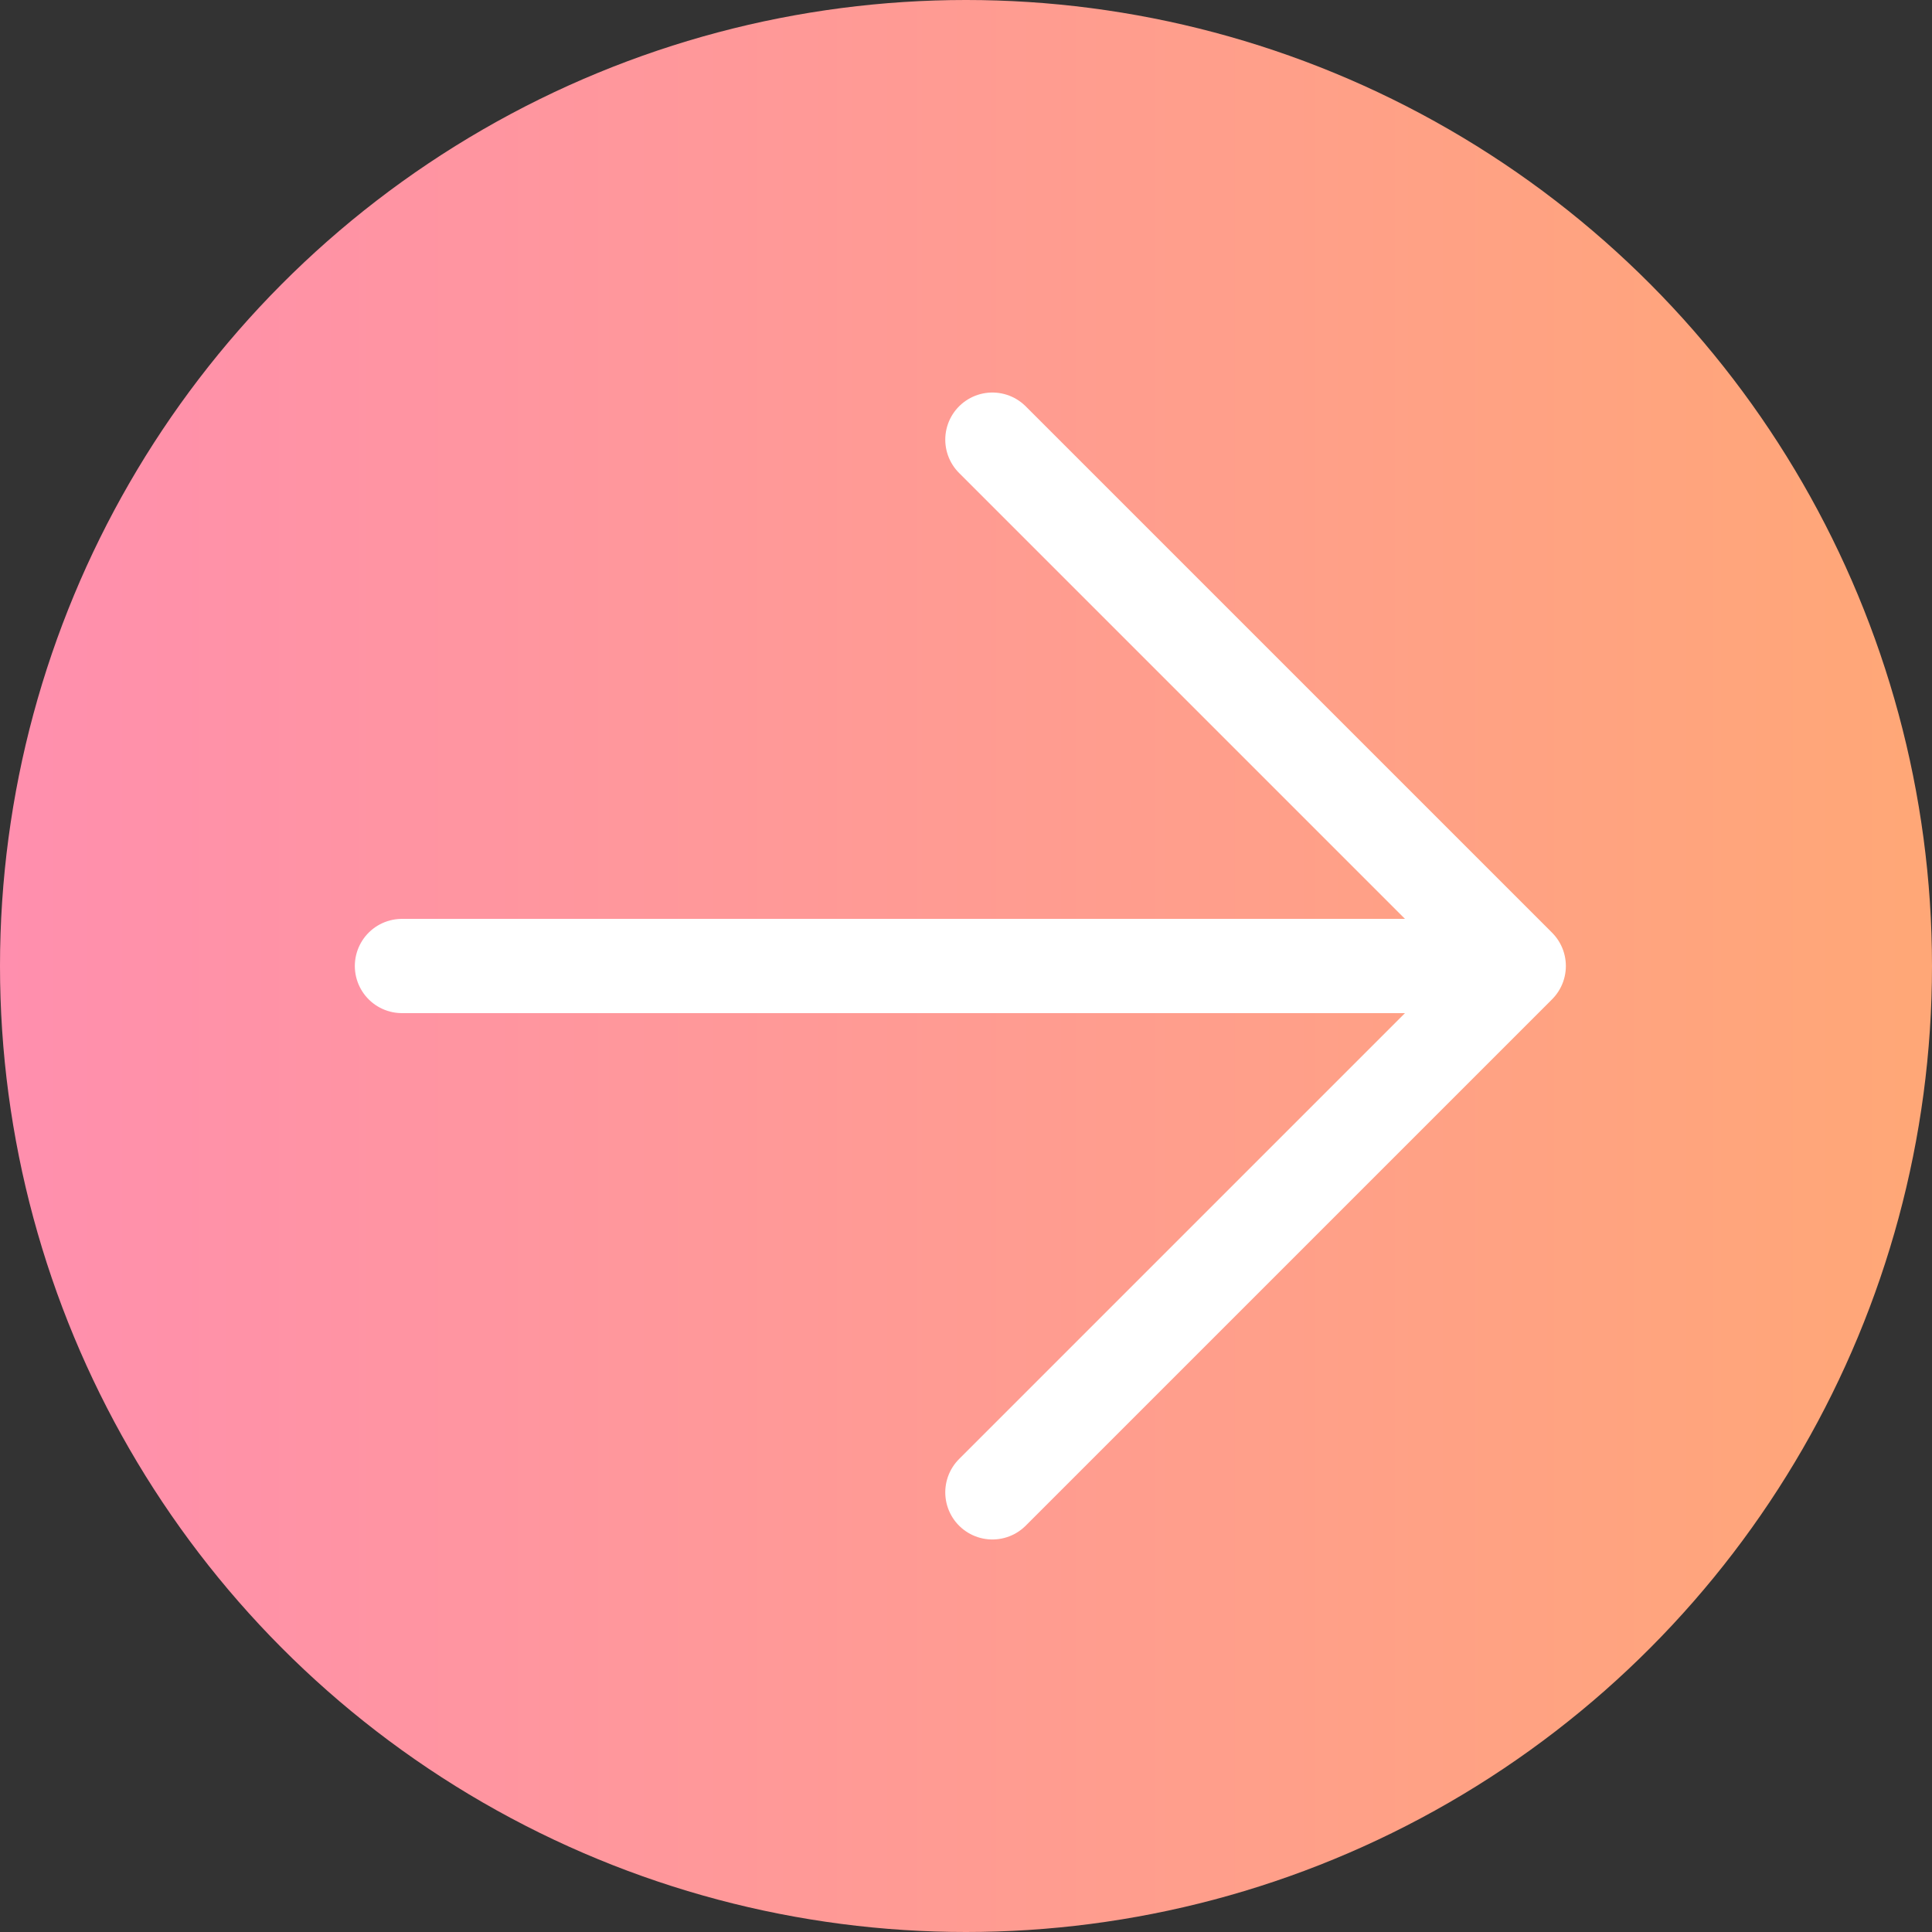
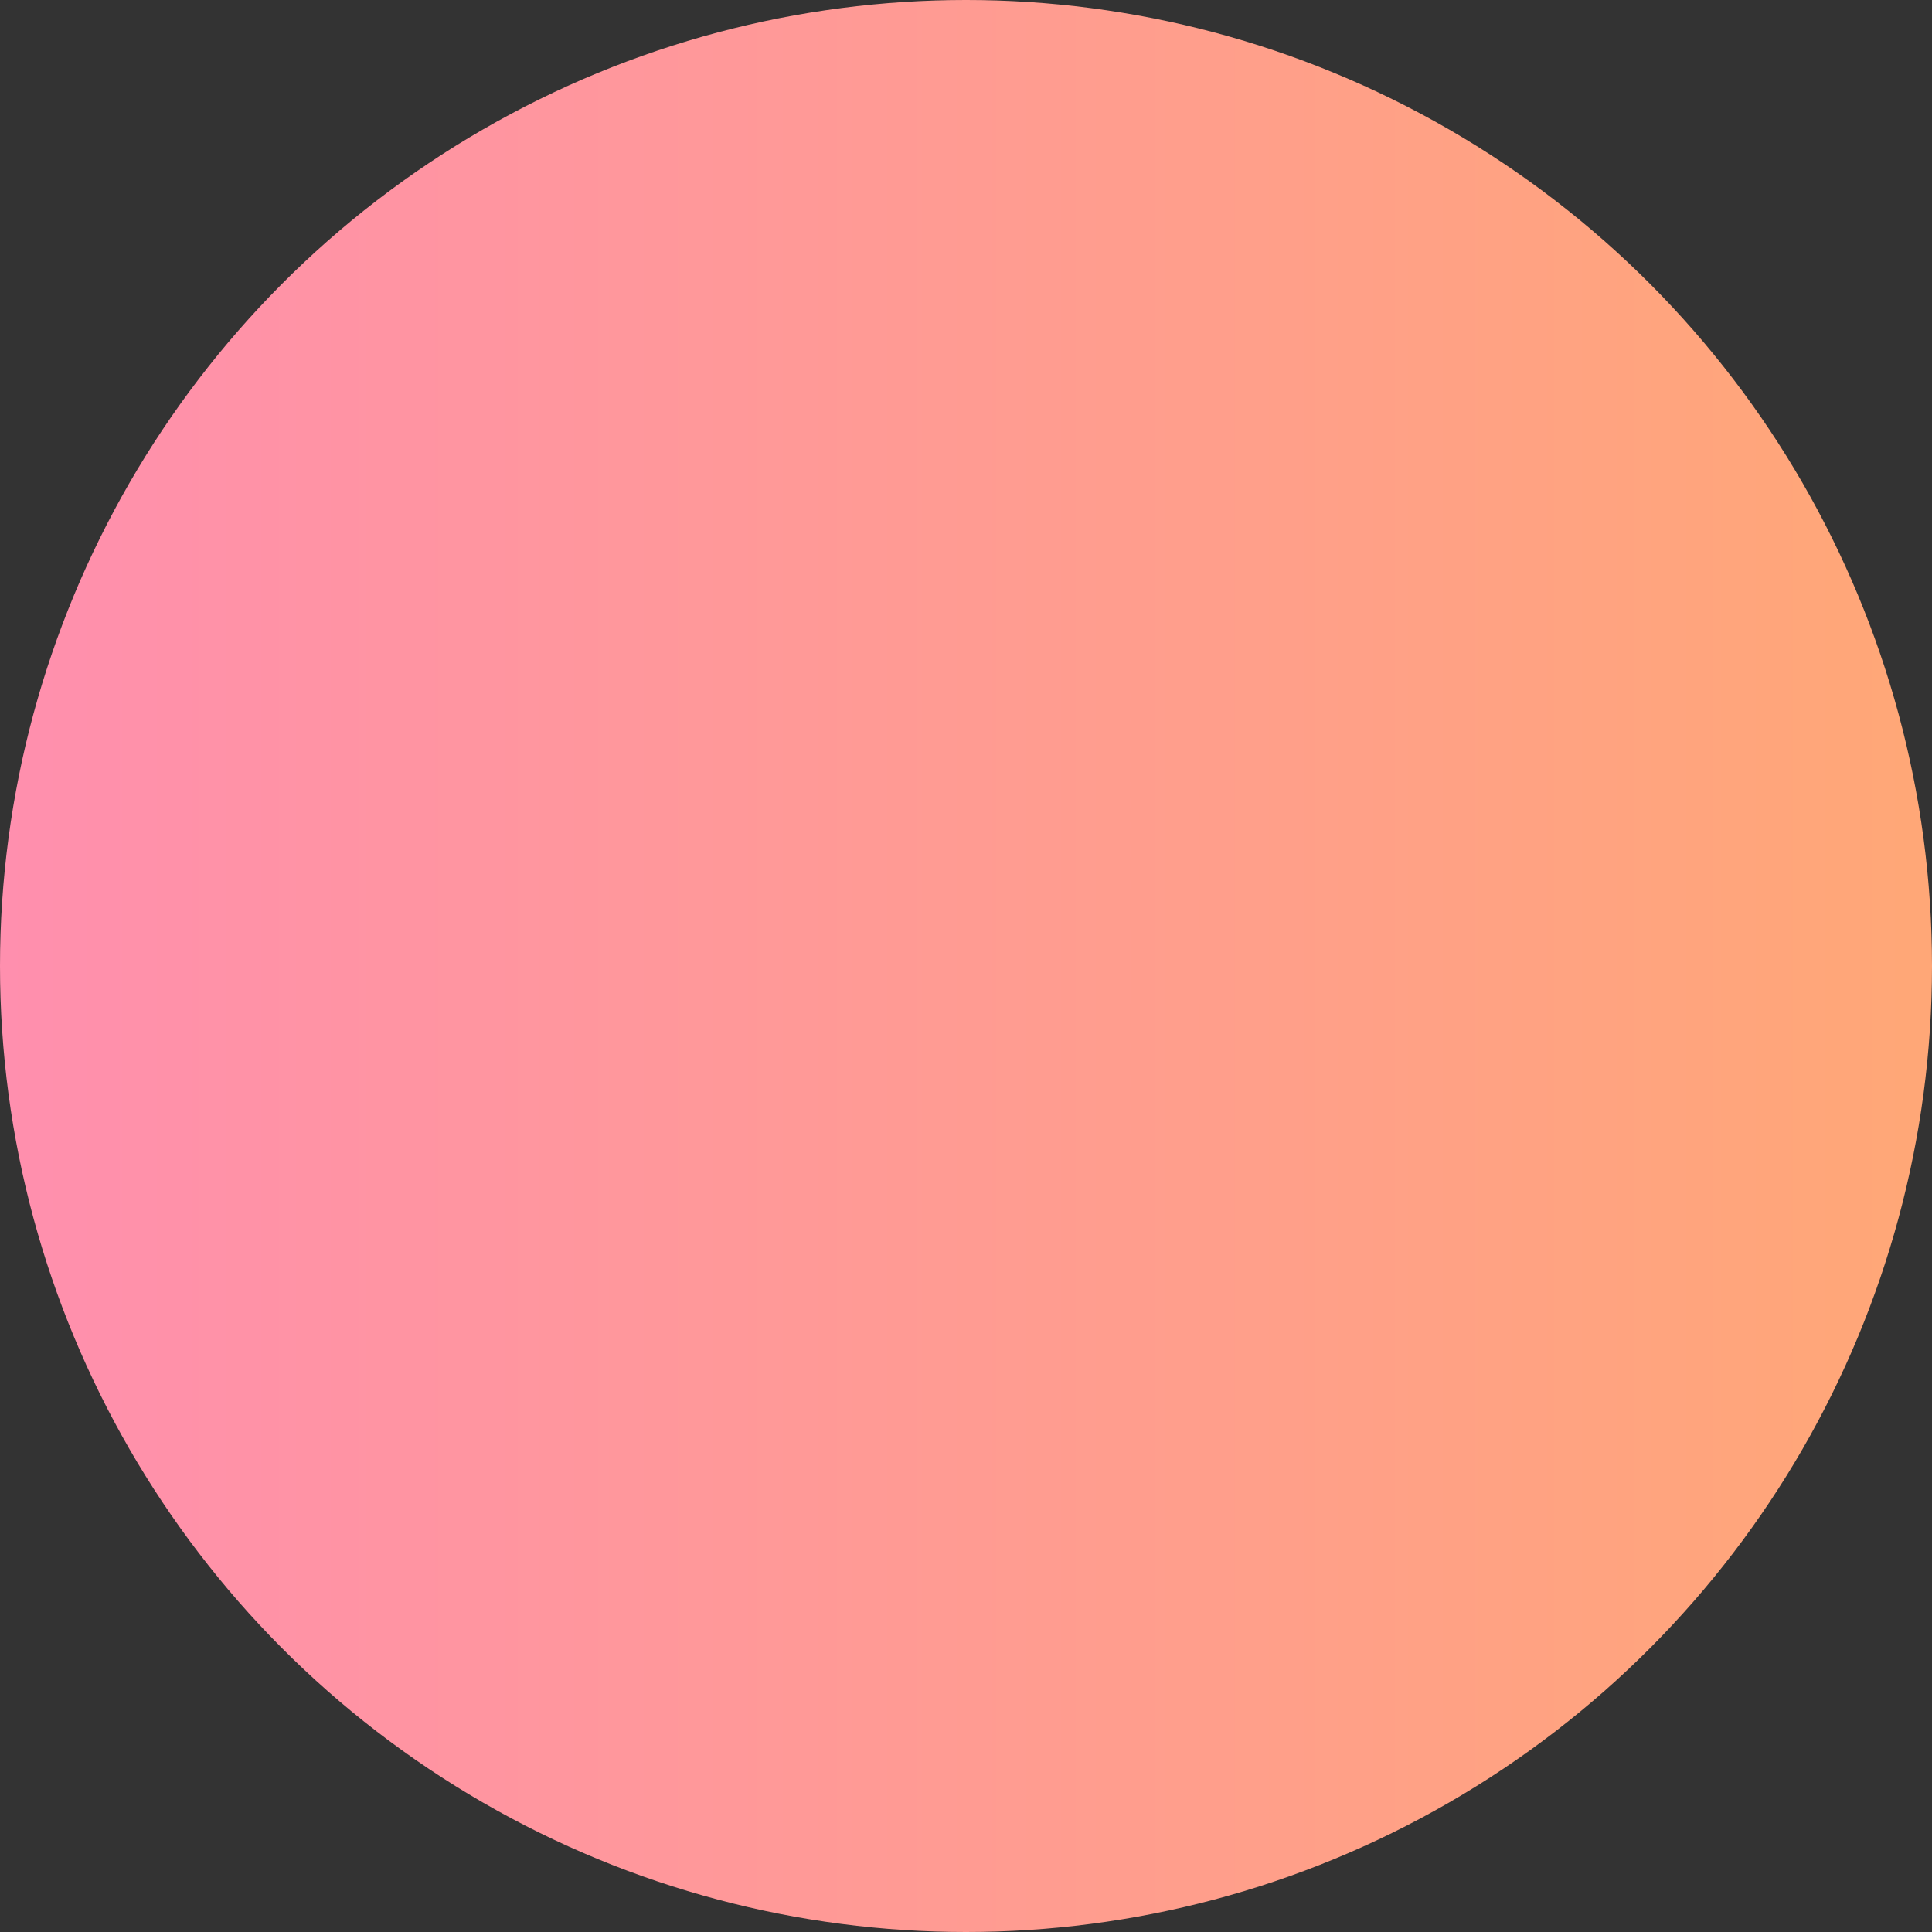
<svg xmlns="http://www.w3.org/2000/svg" id="_レイヤー_2" viewBox="0 0 41 41">
  <rect x="0" y="0" width="41" height="41" fill="#333333" stroke="none" />
  <defs>
    <style>.cls-1{fill:#fff;}.cls-1,.cls-2{stroke:#fff;stroke-linecap:round;stroke-linejoin:round;stroke-width:2px;}.cls-3{fill:url(#_新規グラデーションスウォッチ_9);stroke-width:0px;}.cls-2{fill:none;}</style>
    <linearGradient id="_新規グラデーションスウォッチ_9" x1="0" y1="20.5" x2="41" y2="20.5" gradientUnits="userSpaceOnUse">
      <stop offset="0" stop-color="#ff8fae" />
      <stop offset=".99" stop-color="#ffa777" />
    </linearGradient>
  </defs>
  <g id="_レイヤー_1-2">
    <circle class="cls-3" cx="20.5" cy="20.5" r="20.5" />
-     <line class="cls-1" x1="8.53" y1="20.5" x2="31.59" y2="20.5" />
-     <polyline class="cls-2" points="21.06 9.33 32.23 20.5 21.06 31.67" />
  </g>
</svg>